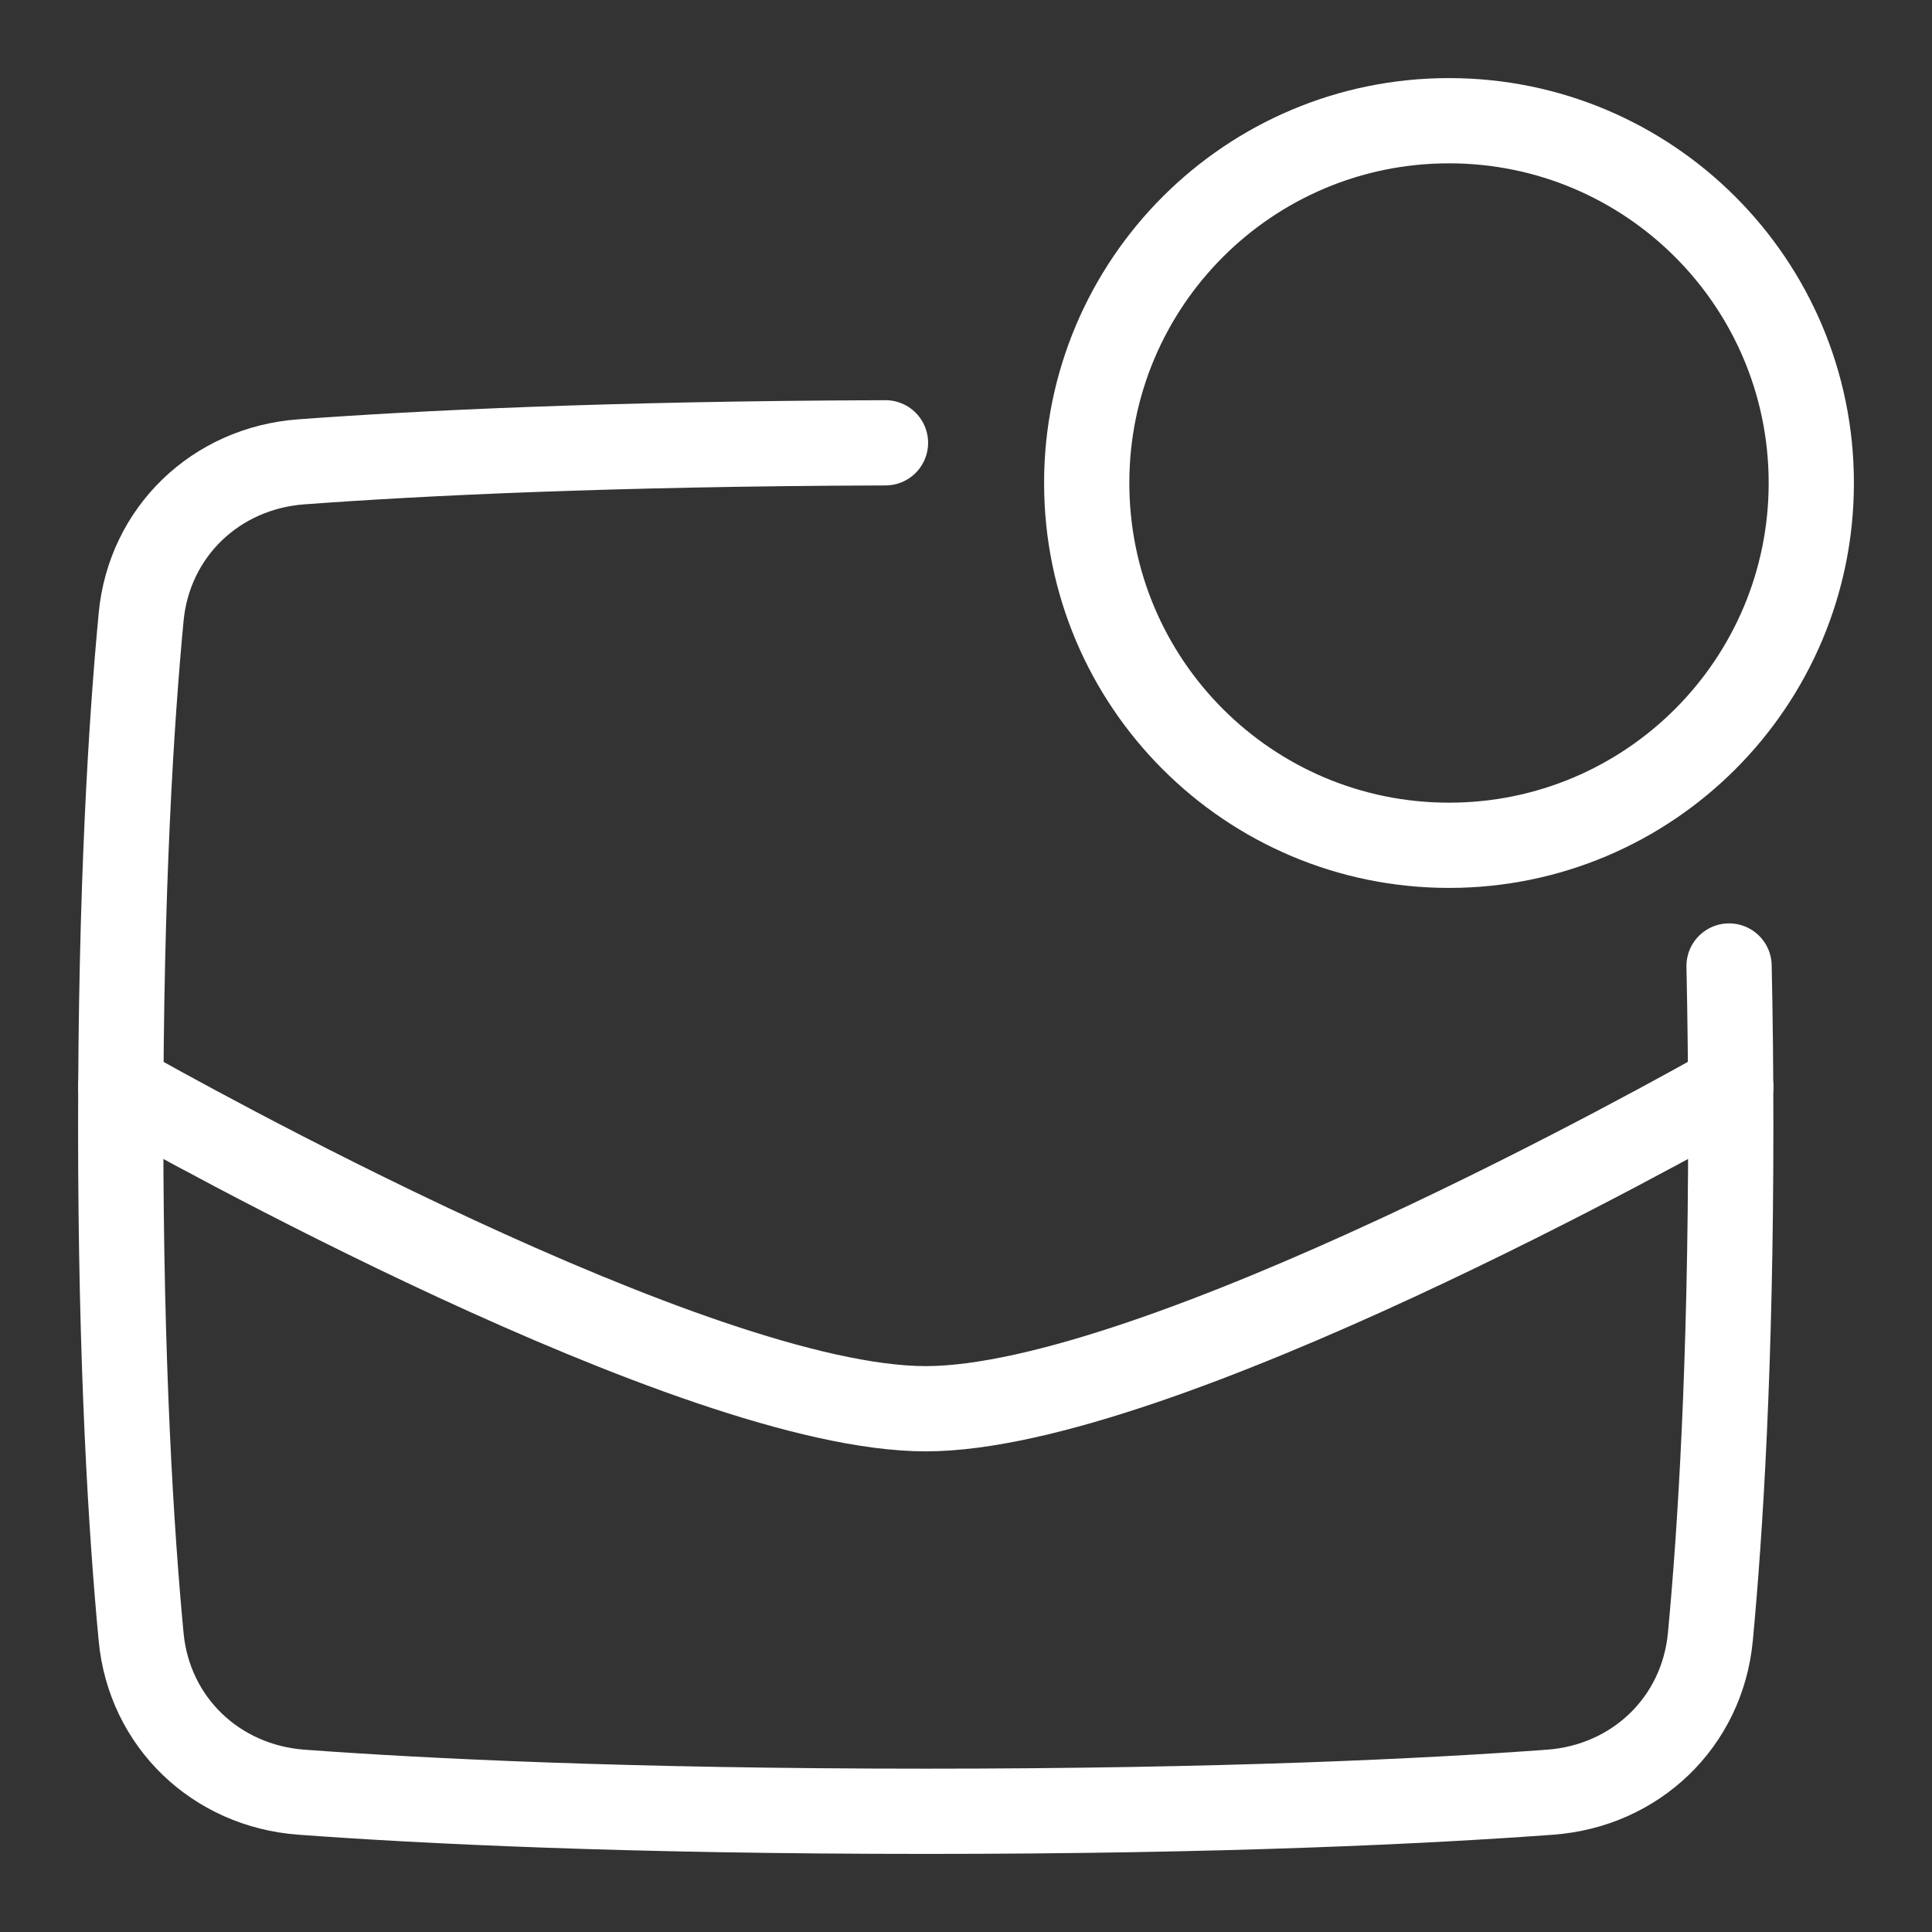
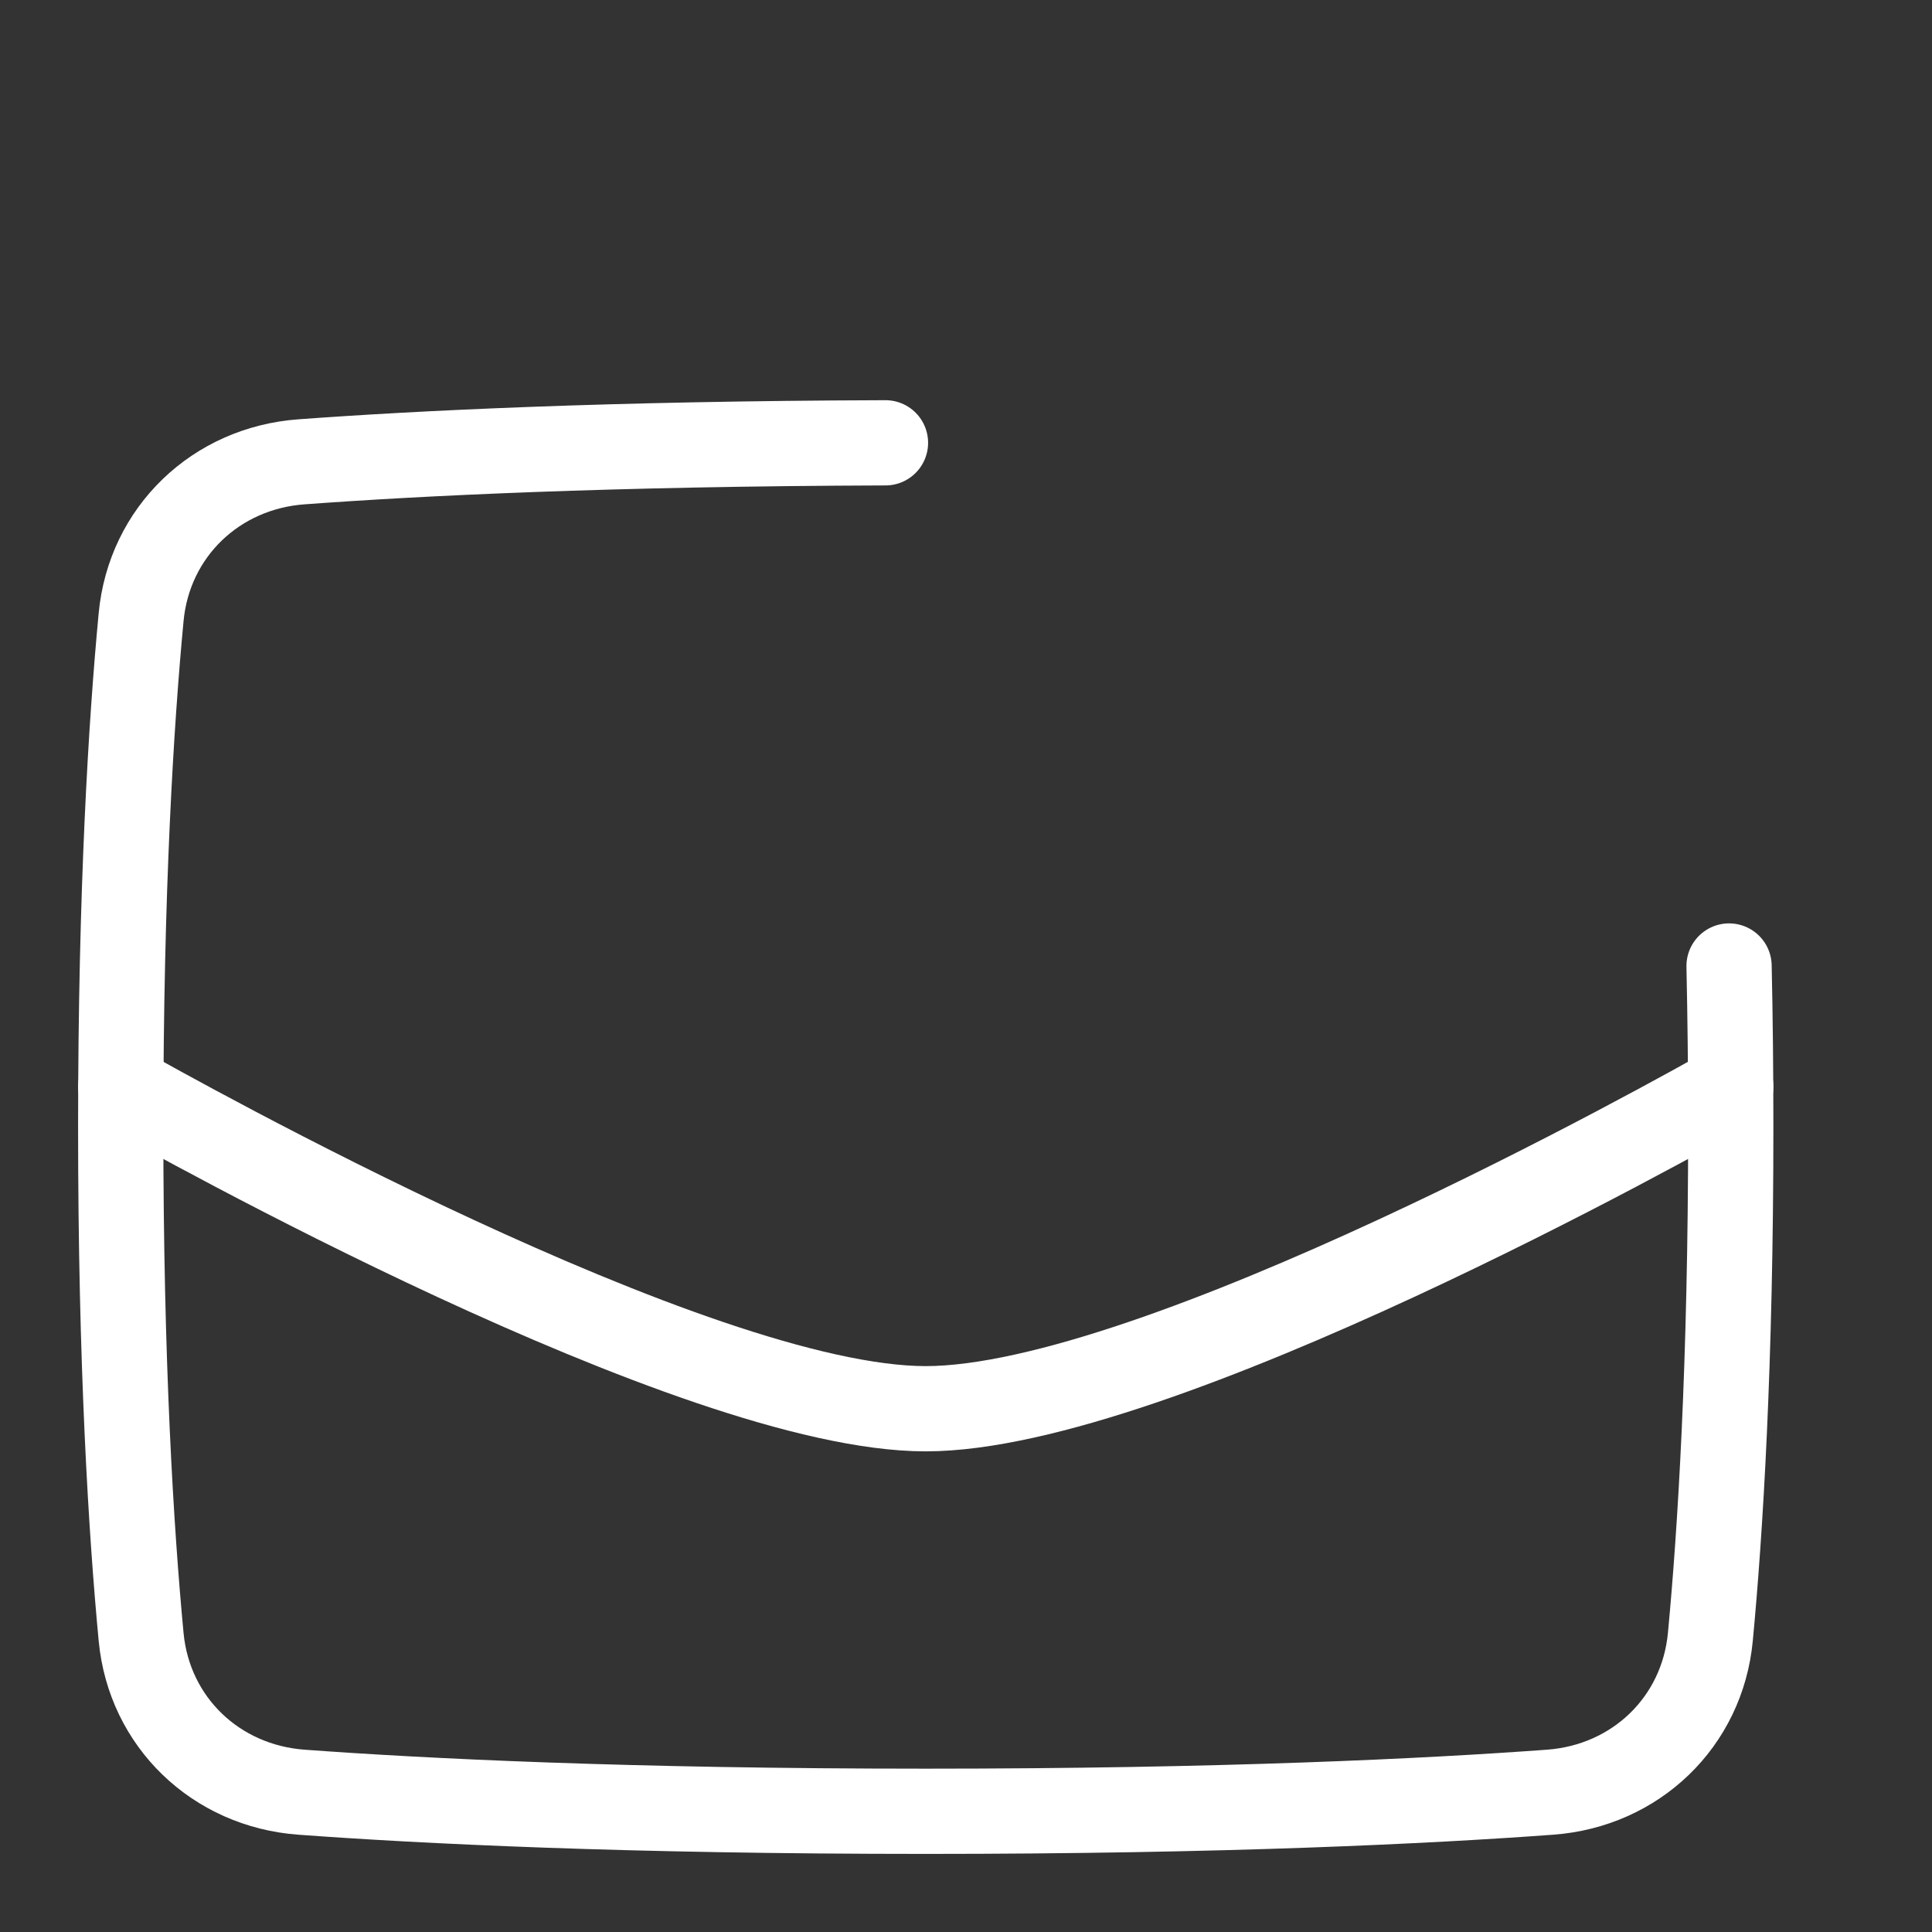
<svg xmlns="http://www.w3.org/2000/svg" width="25" height="25" viewBox="0 0 25 25" fill="none">
  <rect x="0" y="0" width="25" height="25" fill="#333333" stroke="none" />
  <path d="M11.458 5.73C7.875 5.741 5.405 5.865 3.9 5.976C2.794 6.057 1.93 6.882 1.826 7.986C1.697 9.35 1.562 11.509 1.562 14.584C1.562 17.658 1.697 19.817 1.826 21.181C1.93 22.285 2.795 23.11 3.901 23.191C5.478 23.307 8.114 23.438 11.979 23.438C15.844 23.438 18.48 23.307 20.058 23.191C21.164 23.11 22.028 22.285 22.132 21.181C22.261 19.817 22.396 17.658 22.396 14.584C22.396 13.835 22.388 13.142 22.374 12.5" stroke="white" stroke-width="1.103" stroke-linecap="round" stroke-linejoin="round" />
  <path d="M1.562 14.063C2.214 14.431 8.991 18.229 11.979 18.229C14.967 18.229 21.745 14.431 22.396 14.062" stroke="white" stroke-width="1.103" stroke-linecap="round" stroke-linejoin="round" />
-   <path d="M18.75 1.562C21.339 1.562 23.438 3.661 23.438 6.25C23.438 8.839 21.339 10.938 18.75 10.938C16.161 10.938 14.062 8.839 14.062 6.25C14.062 3.661 16.161 1.562 18.75 1.562Z" stroke="white" stroke-width="1.103" stroke-linejoin="round" />
</svg>